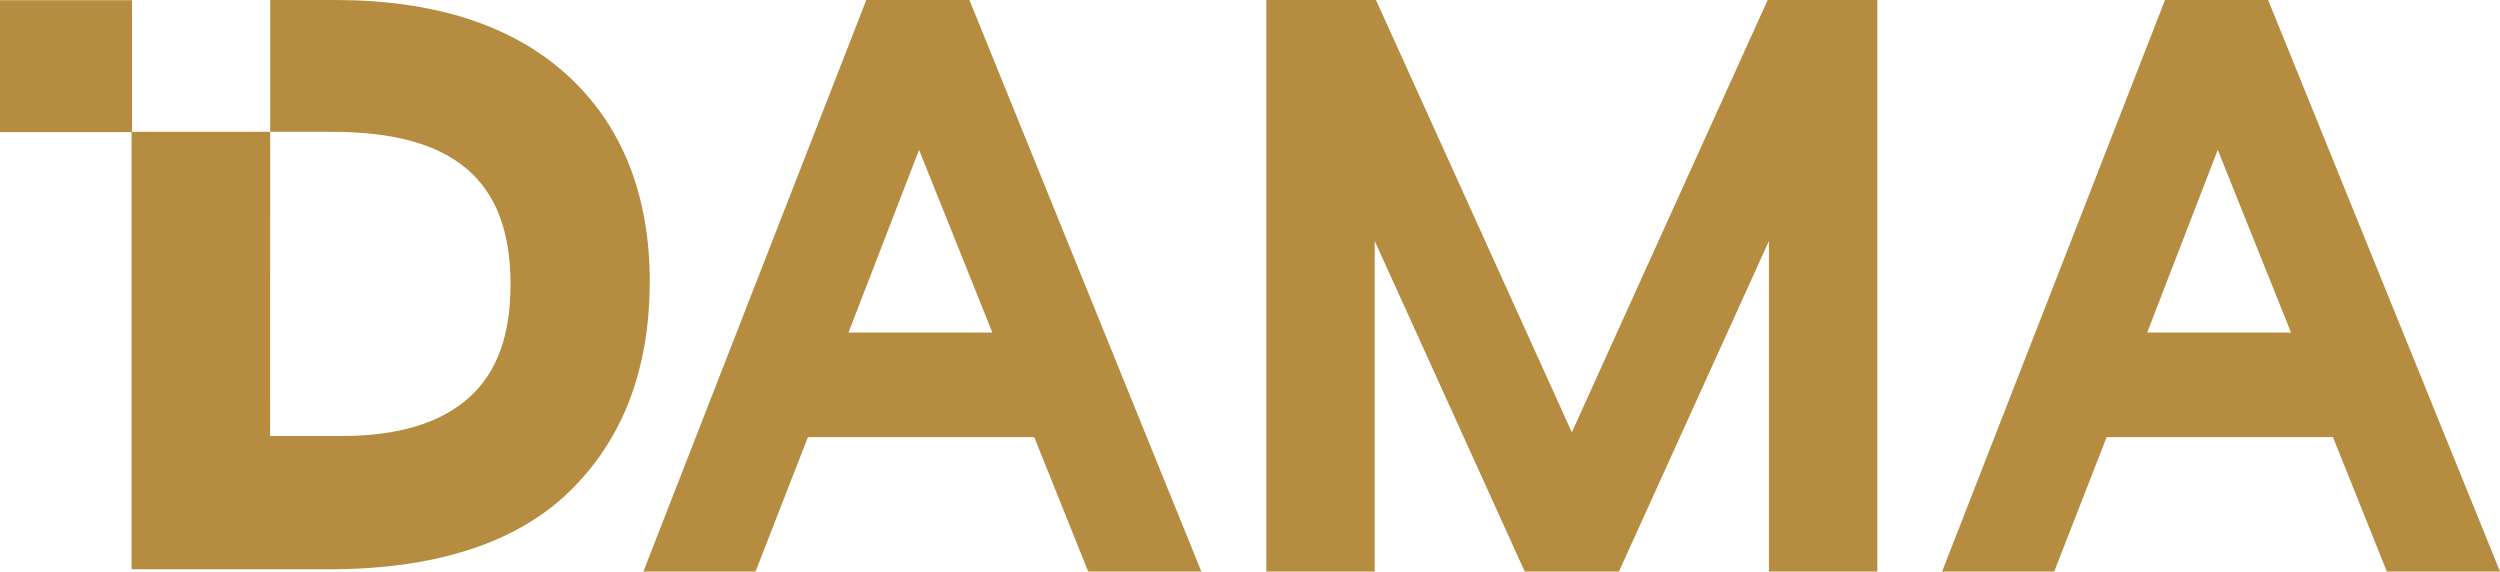
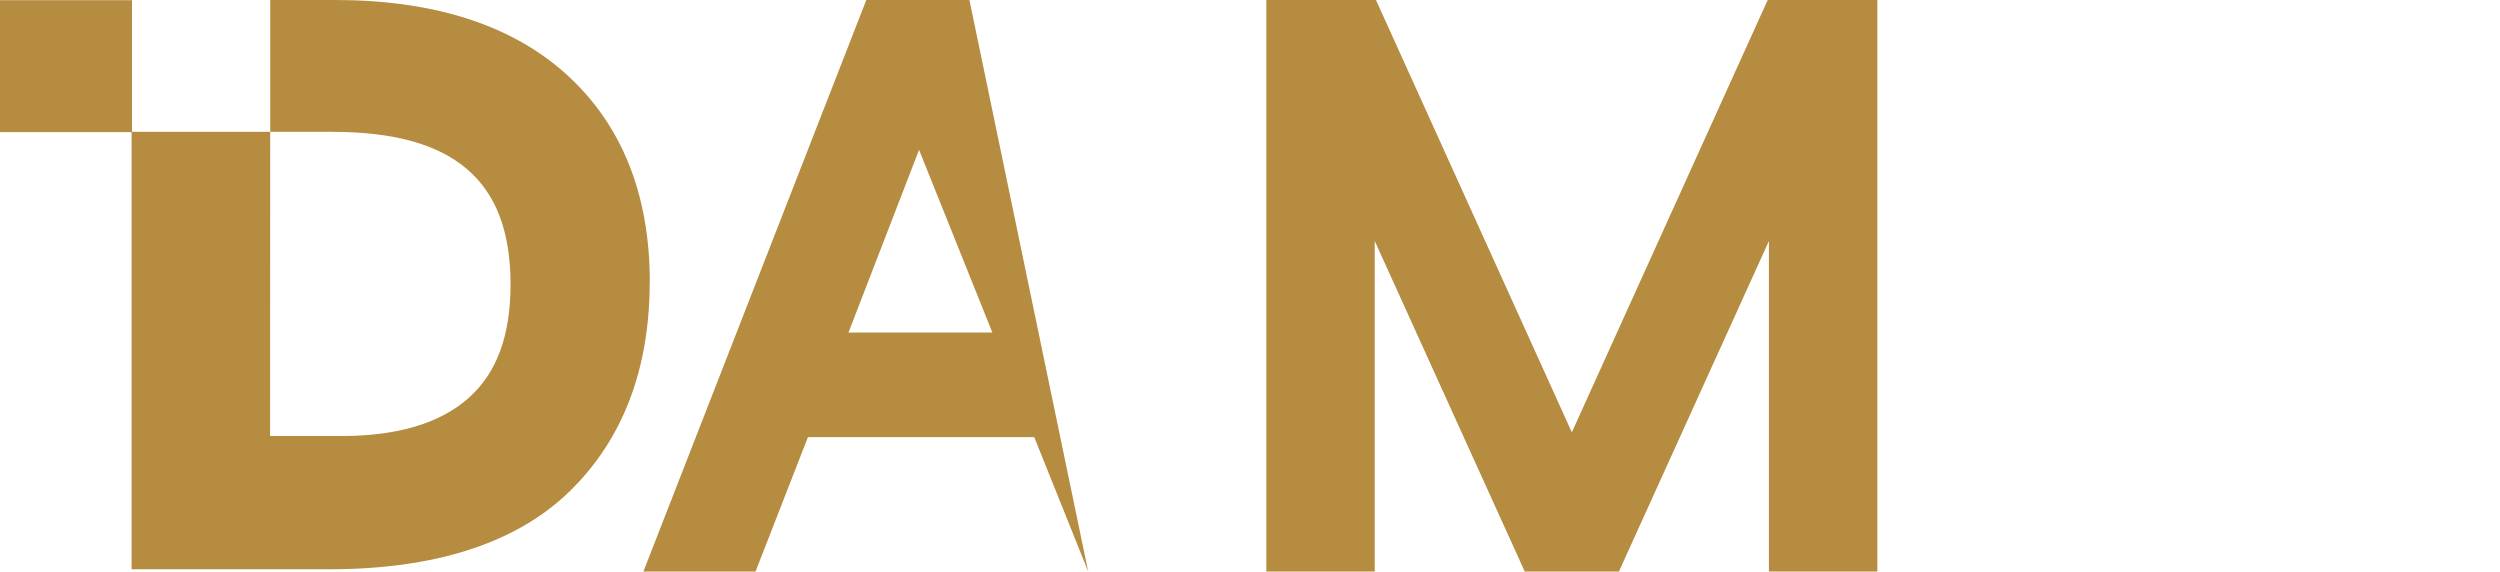
<svg xmlns="http://www.w3.org/2000/svg" id="Layer_2" data-name="Layer 2" viewBox="0 0 504.81 115.4">
  <defs>
    <style>
      .cls-1 {
        fill: #b58c40;
      }
    </style>
  </defs>
  <g id="Layer_1-2" data-name="Layer 1">
    <g>
      <path class="cls-1" d="M131.19,56.95c0,17.64-5.46,31.88-16.24,42.33-10.73,10.4-27.05,15.67-48.5,15.67H26.57V26.68H0V.04h26.65v26.58h27.91l-.02,61.42h14.47c11.31,0,19.95-2.6,25.68-7.74,5.65-5.06,8.4-12.55,8.4-22.9,0-21-11.45-30.78-36.03-30.78h-12.49V0h13.09c20,0,35.71,5.06,46.73,15.03,11.16,10.11,16.82,24.21,16.82,41.92Z" />
      <g>
-         <path class="cls-1" d="M174.93,0l-45.01,115.4h22.64l10.58-27.13h45.7l10.89,27.13h22.85L195.75,0h-20.82ZM200.38,67.14h-29.05l14.25-36.88,14.8,36.88Z" />
+         <path class="cls-1" d="M174.93,0l-45.01,115.4h22.64l10.58-27.13h45.7l10.89,27.13L195.75,0h-20.82ZM200.38,67.14h-29.05l14.25-36.88,14.8,36.88Z" />
        <polygon class="cls-1" points="317.39 87.29 277.84 0 255.7 0 255.7 115.4 277.59 115.4 277.59 48.66 307.88 115.4 326.9 115.4 357.19 48.66 357.19 115.4 379.08 115.4 379.08 0 356.94 0 317.39 87.29" />
-         <path class="cls-1" d="M457.99,0h-20.82l-45.01,115.4h22.64l10.58-27.13h45.7l10.88,27.13h22.85L457.99,0ZM462.62,67.14h-29.05l14.25-36.88,14.79,36.88Z" />
      </g>
    </g>
  </g>
</svg>